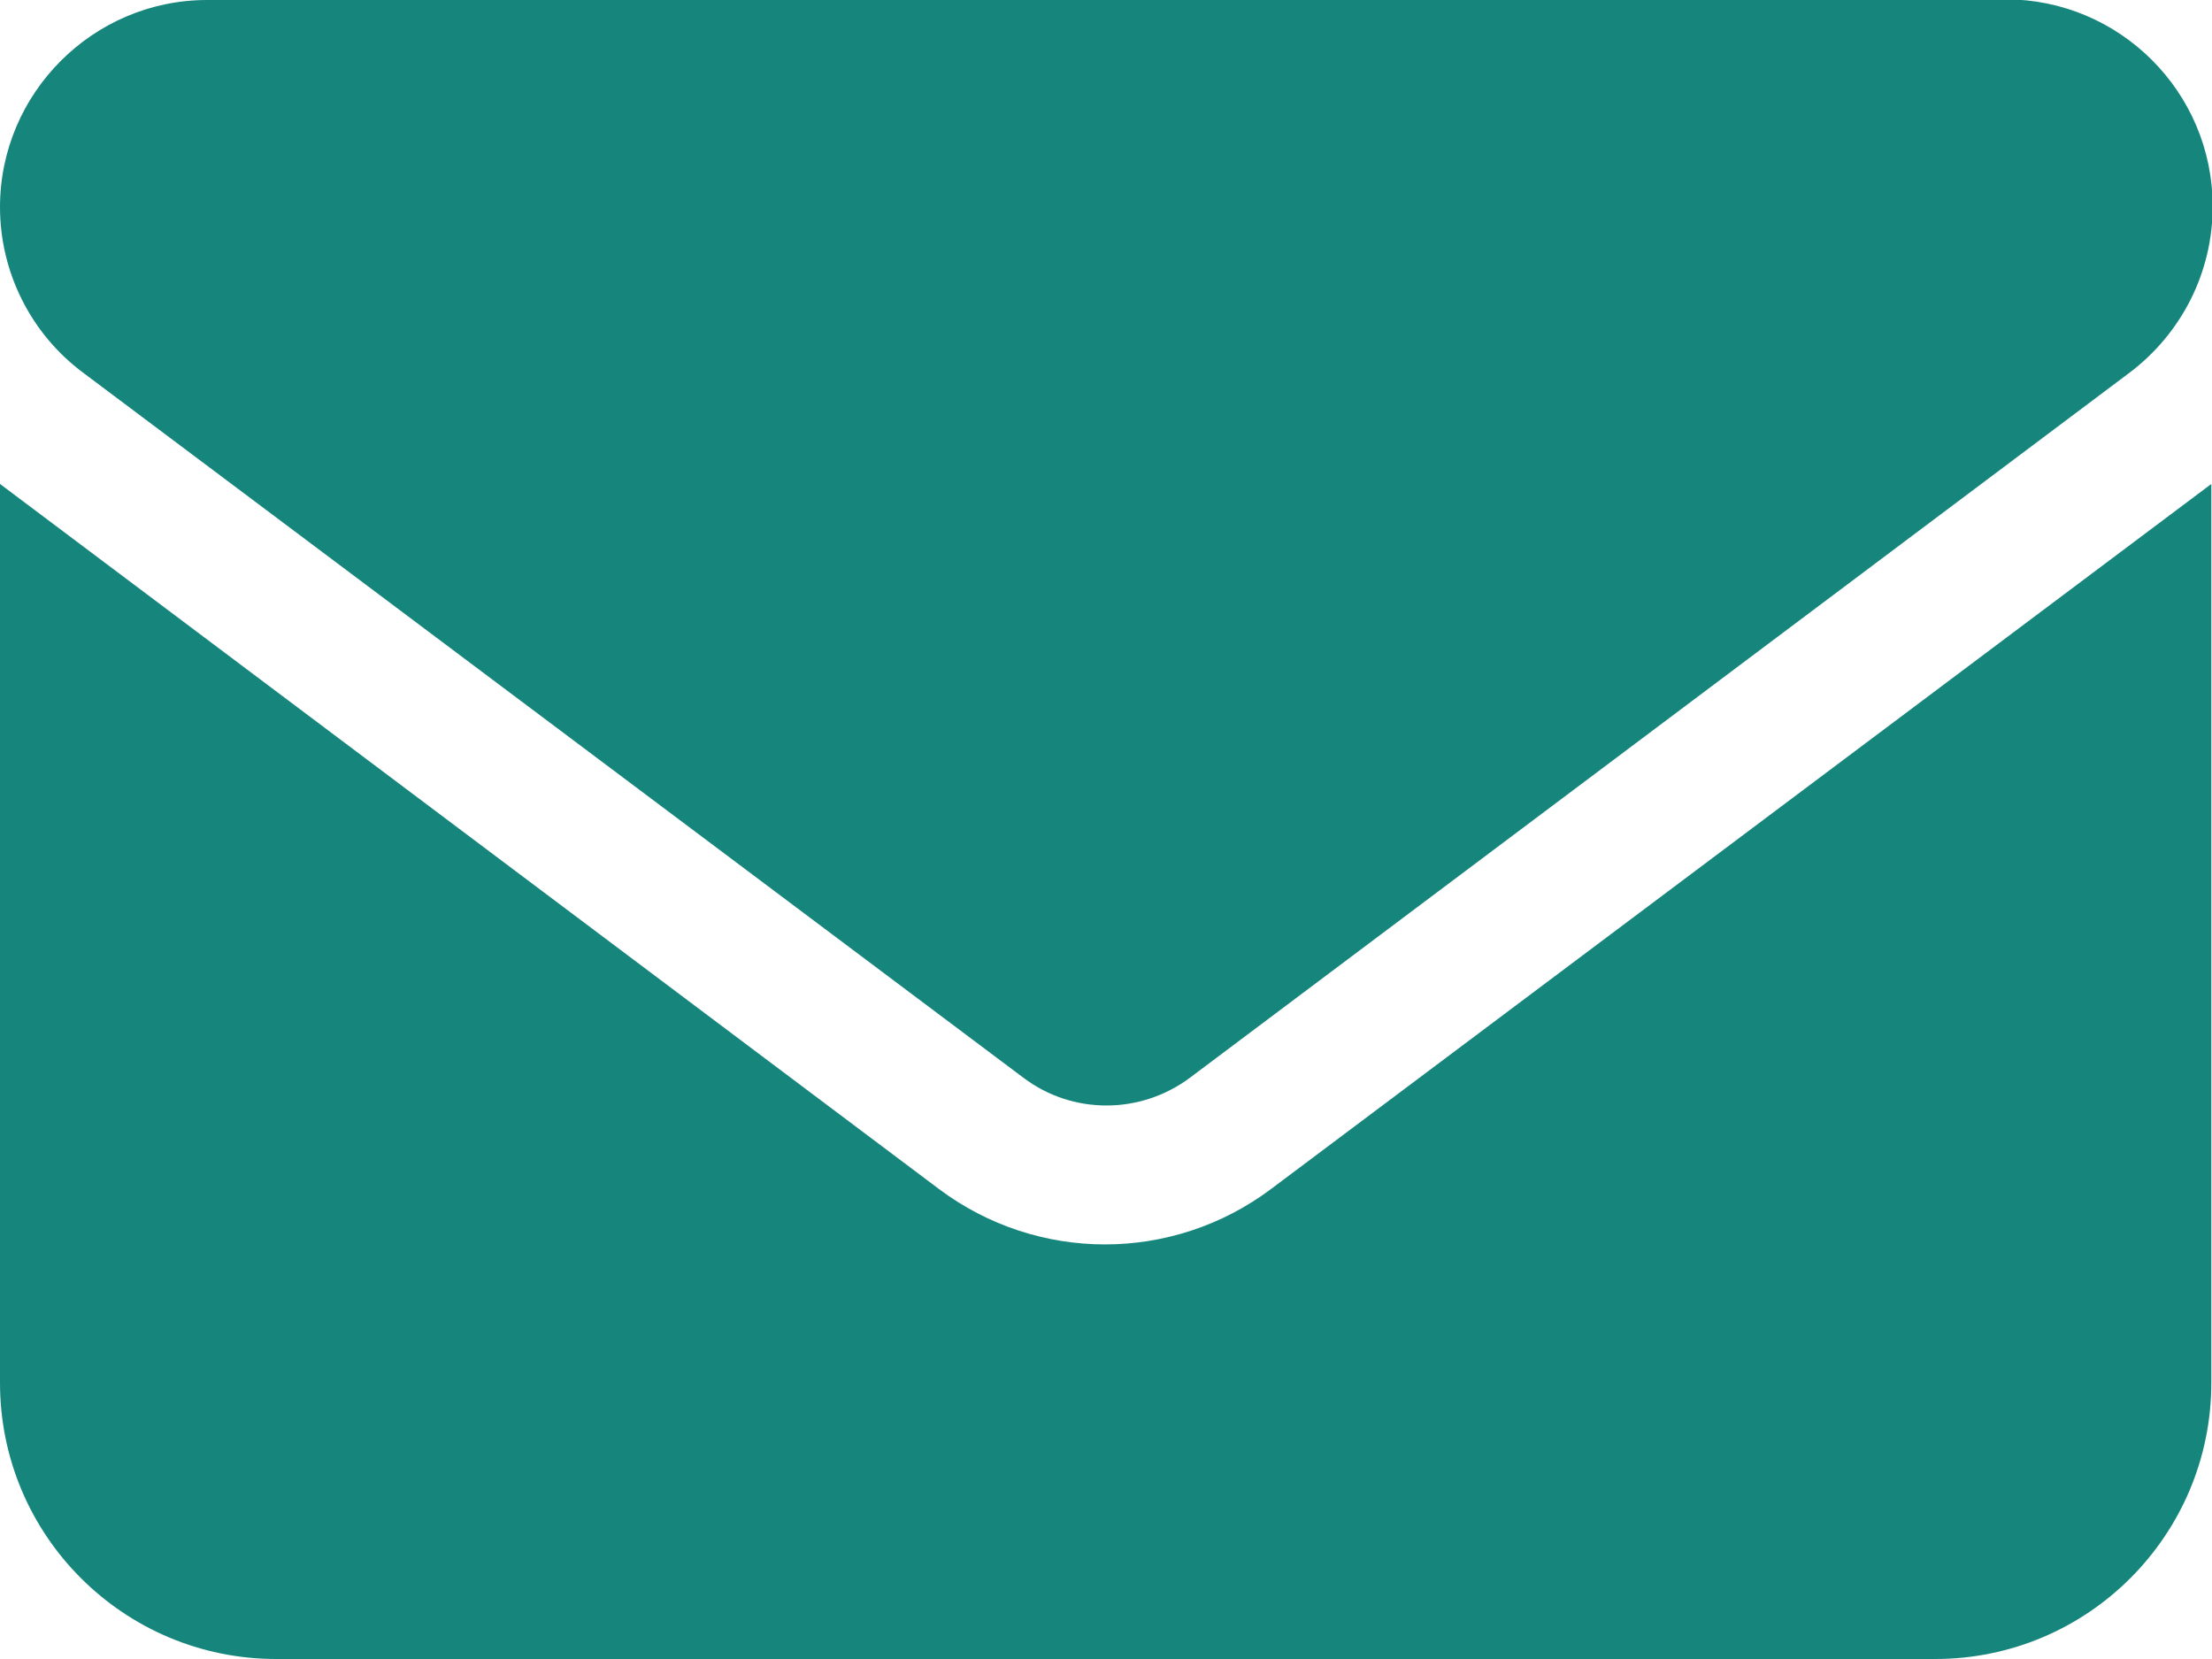
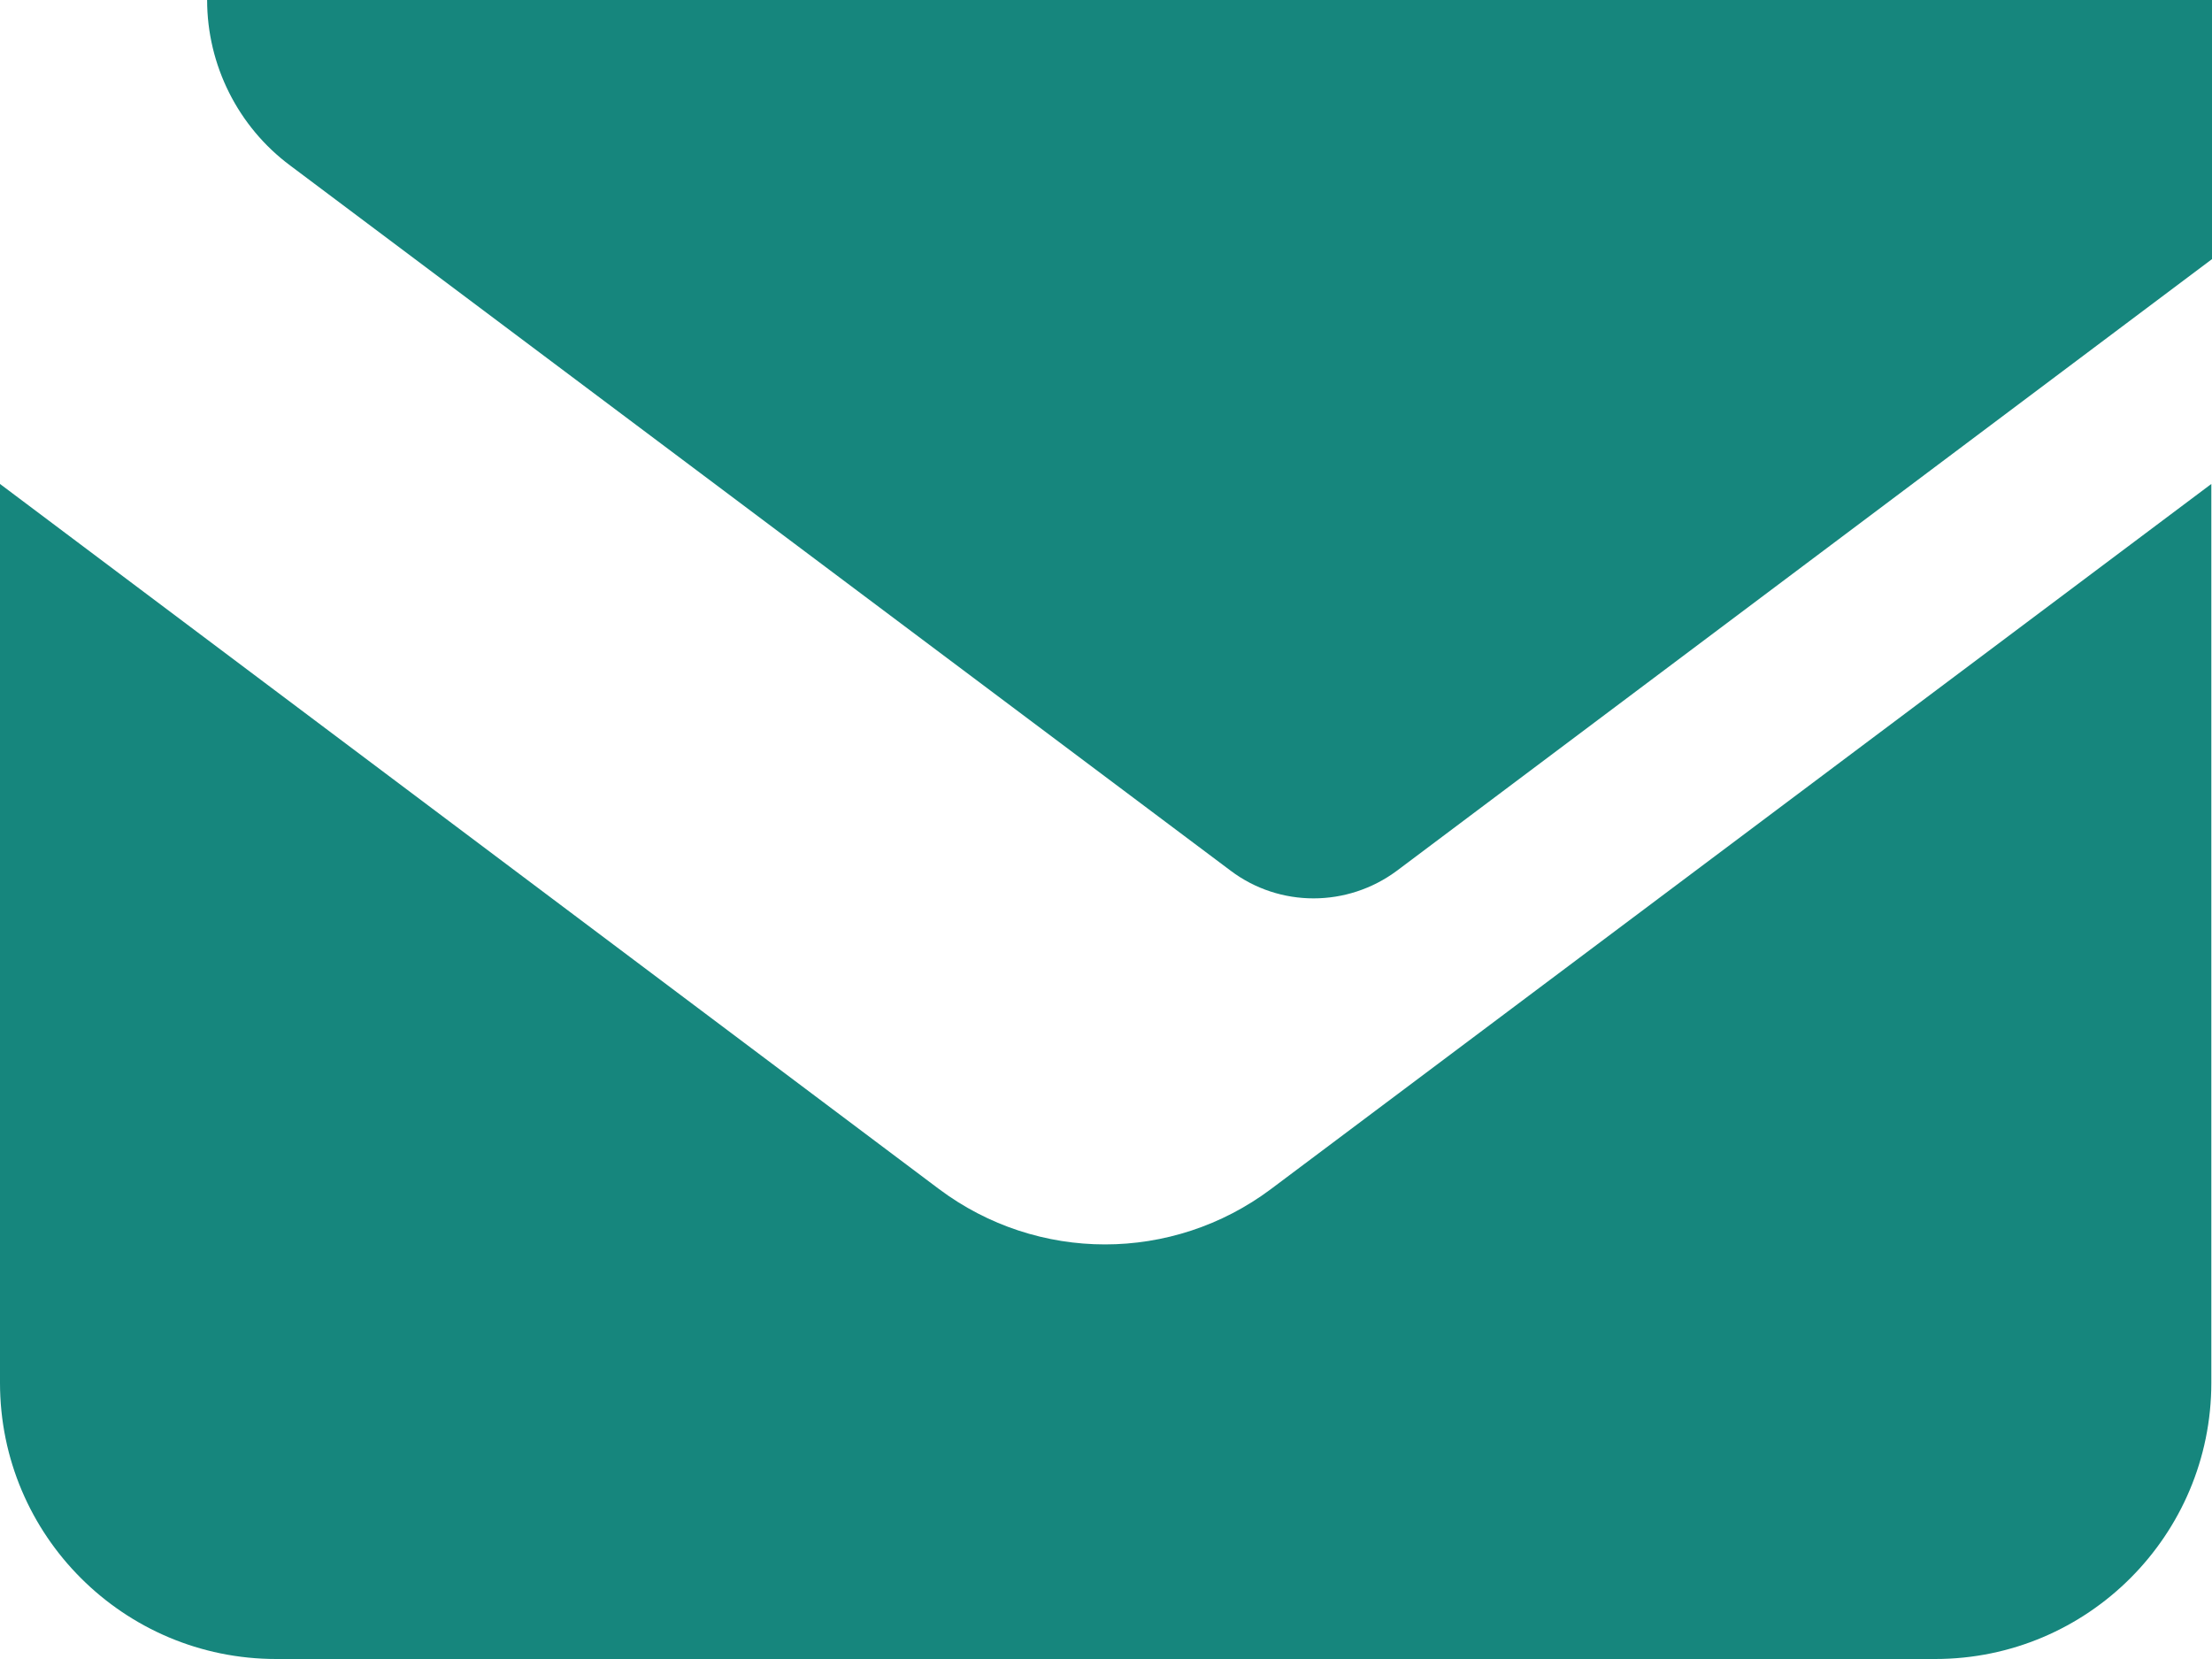
<svg xmlns="http://www.w3.org/2000/svg" id="_레이어_2" data-name="레이어 2" viewBox="0 0 33 24.75">
  <defs>
    <style>
      .cls-1 {
        fill: #16867d;
      }
    </style>
  </defs>
  <g id="Layer_1" data-name="Layer 1">
-     <path class="cls-1" d="M3.09,0C1.39,0,0,1.39,0,3.09c0,.97.46,1.89,1.24,2.47l14.03,10.52c.73.55,1.74.55,2.48,0l14.02-10.52c.78-.59,1.24-1.5,1.24-2.48,0-1.71-1.39-3.09-3.09-3.09H3.09ZM0,7.22v13.41c0,2.28,1.85,4.12,4.12,4.12h24.75c2.28,0,4.12-1.85,4.12-4.12V7.22l-14.03,10.52c-1.47,1.1-3.48,1.1-4.95,0L0,7.22Z" />
+     <path class="cls-1" d="M3.09,0c0,.97.46,1.89,1.24,2.47l14.03,10.52c.73.55,1.74.55,2.48,0l14.02-10.52c.78-.59,1.24-1.5,1.24-2.48,0-1.71-1.39-3.09-3.09-3.09H3.09ZM0,7.22v13.41c0,2.28,1.85,4.12,4.12,4.12h24.75c2.28,0,4.12-1.85,4.12-4.12V7.22l-14.03,10.52c-1.47,1.1-3.48,1.1-4.95,0L0,7.22Z" />
  </g>
</svg>